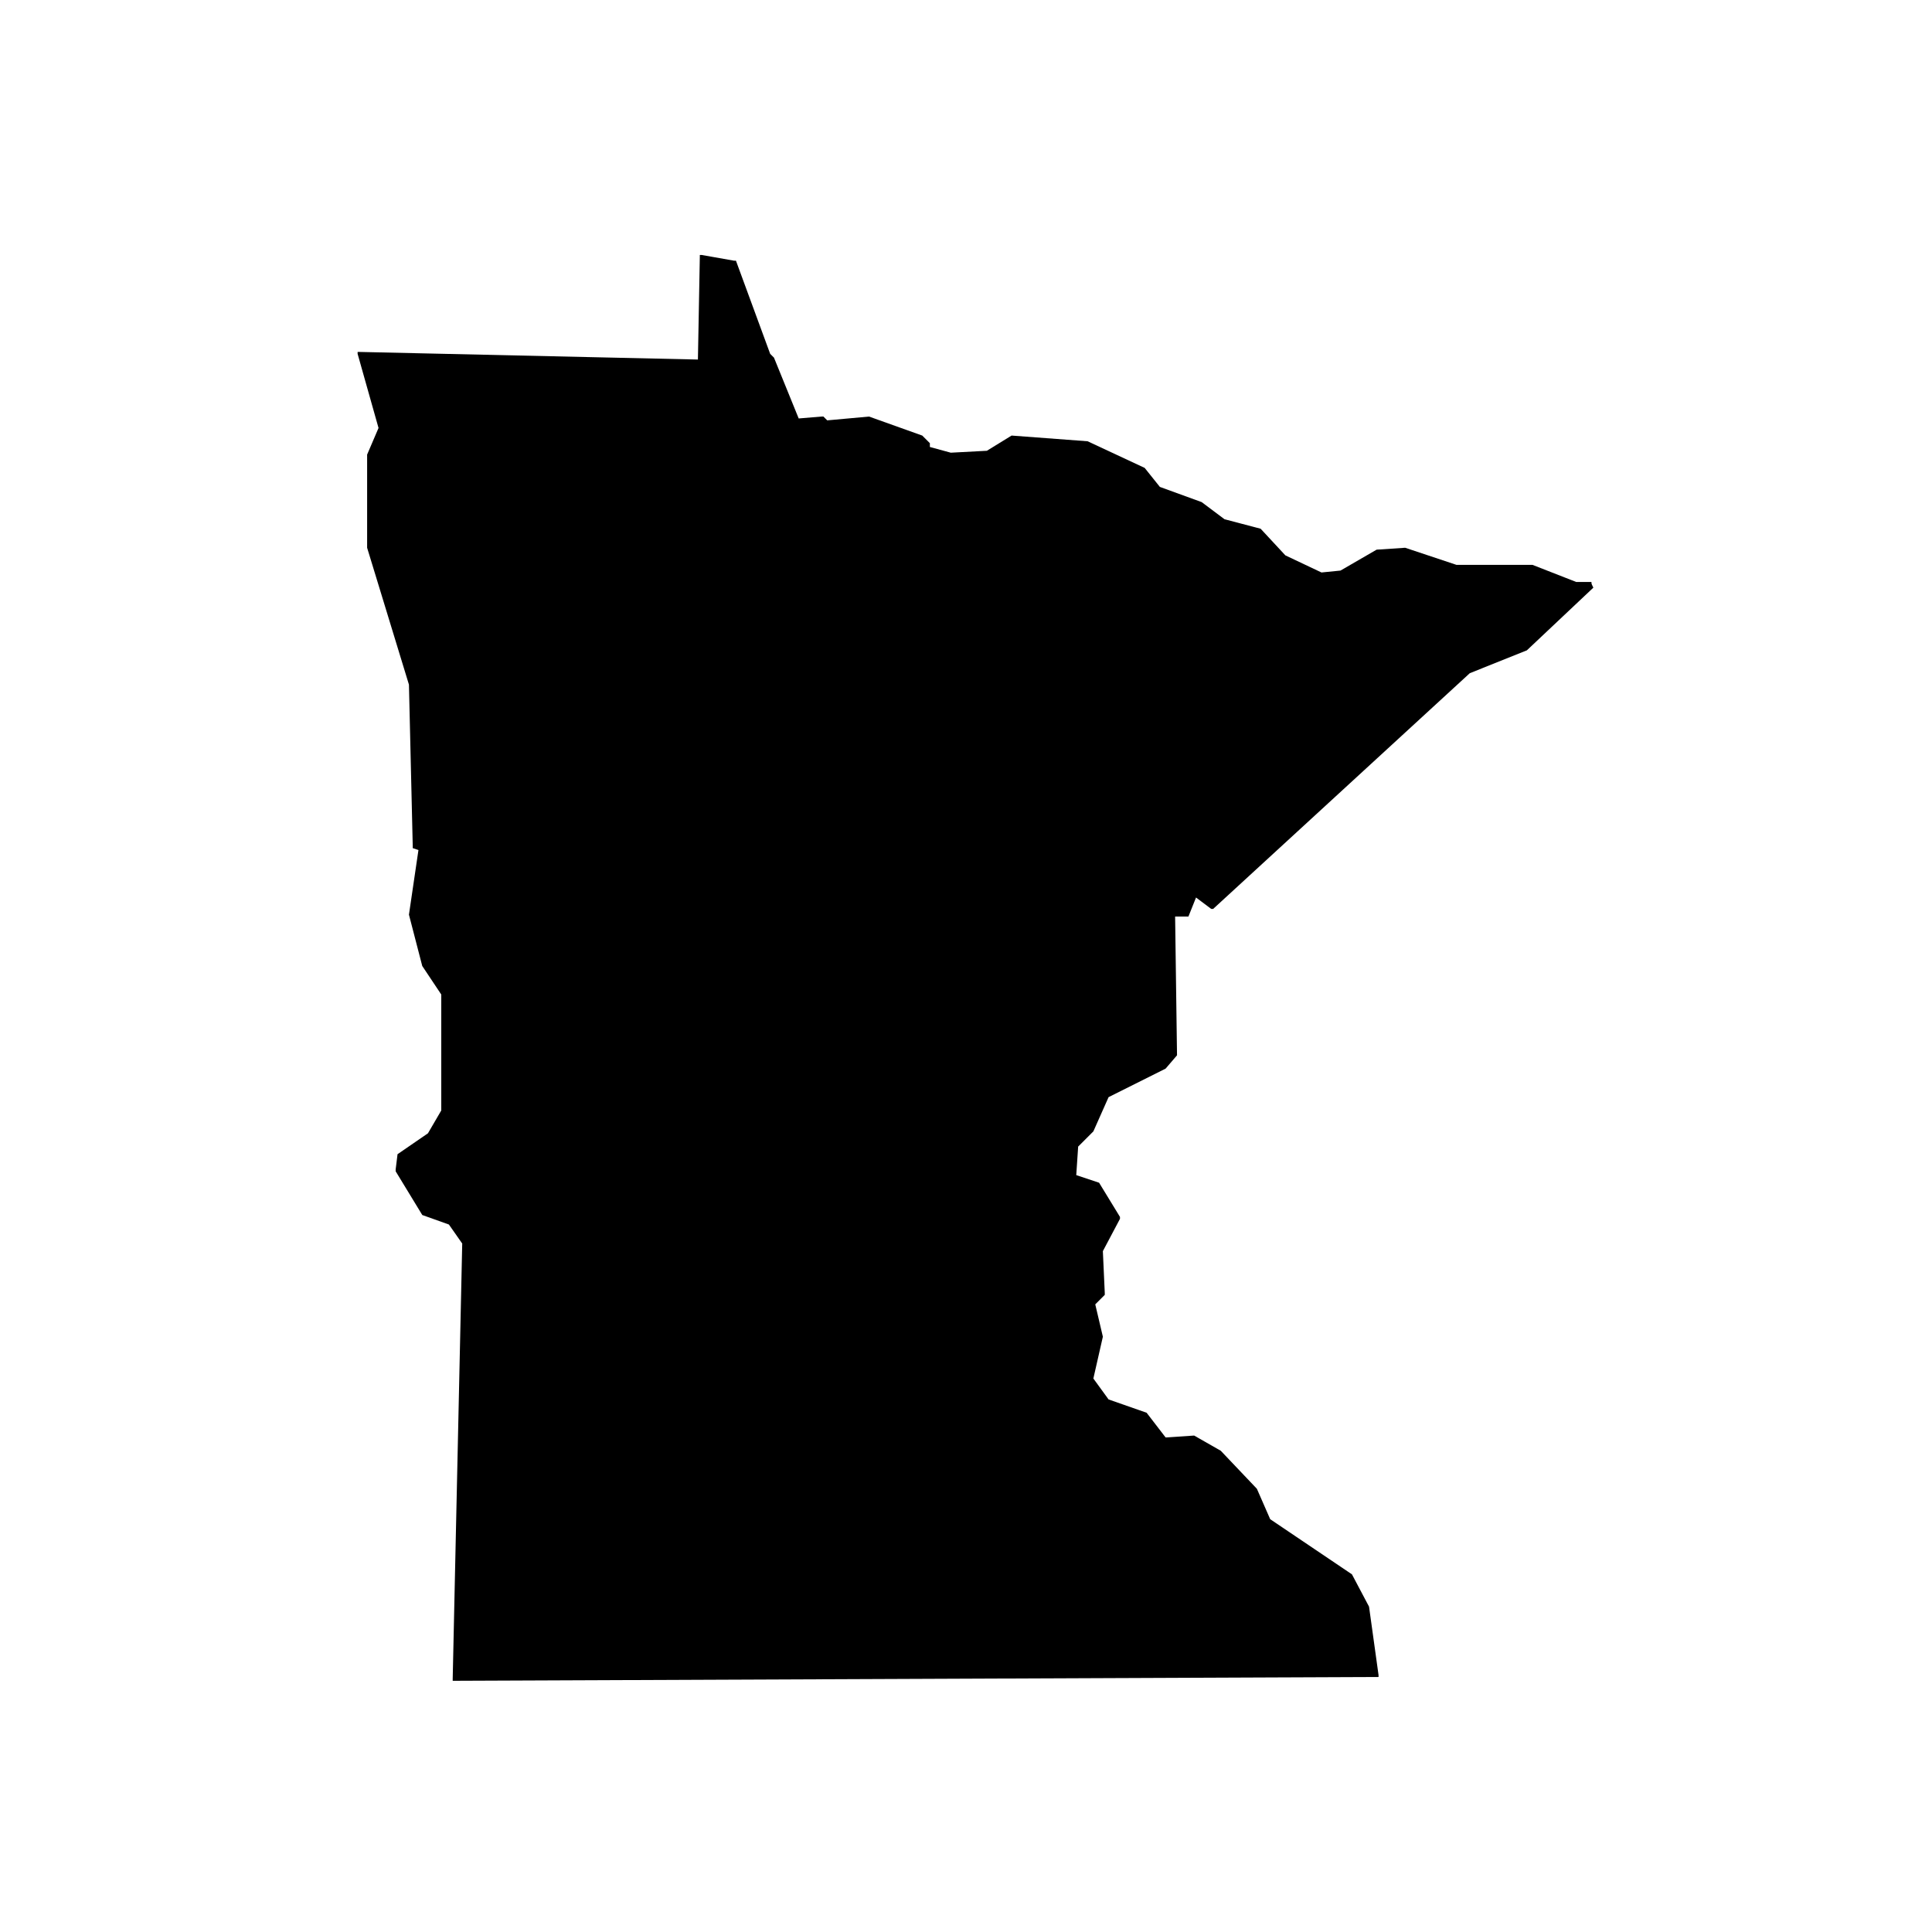
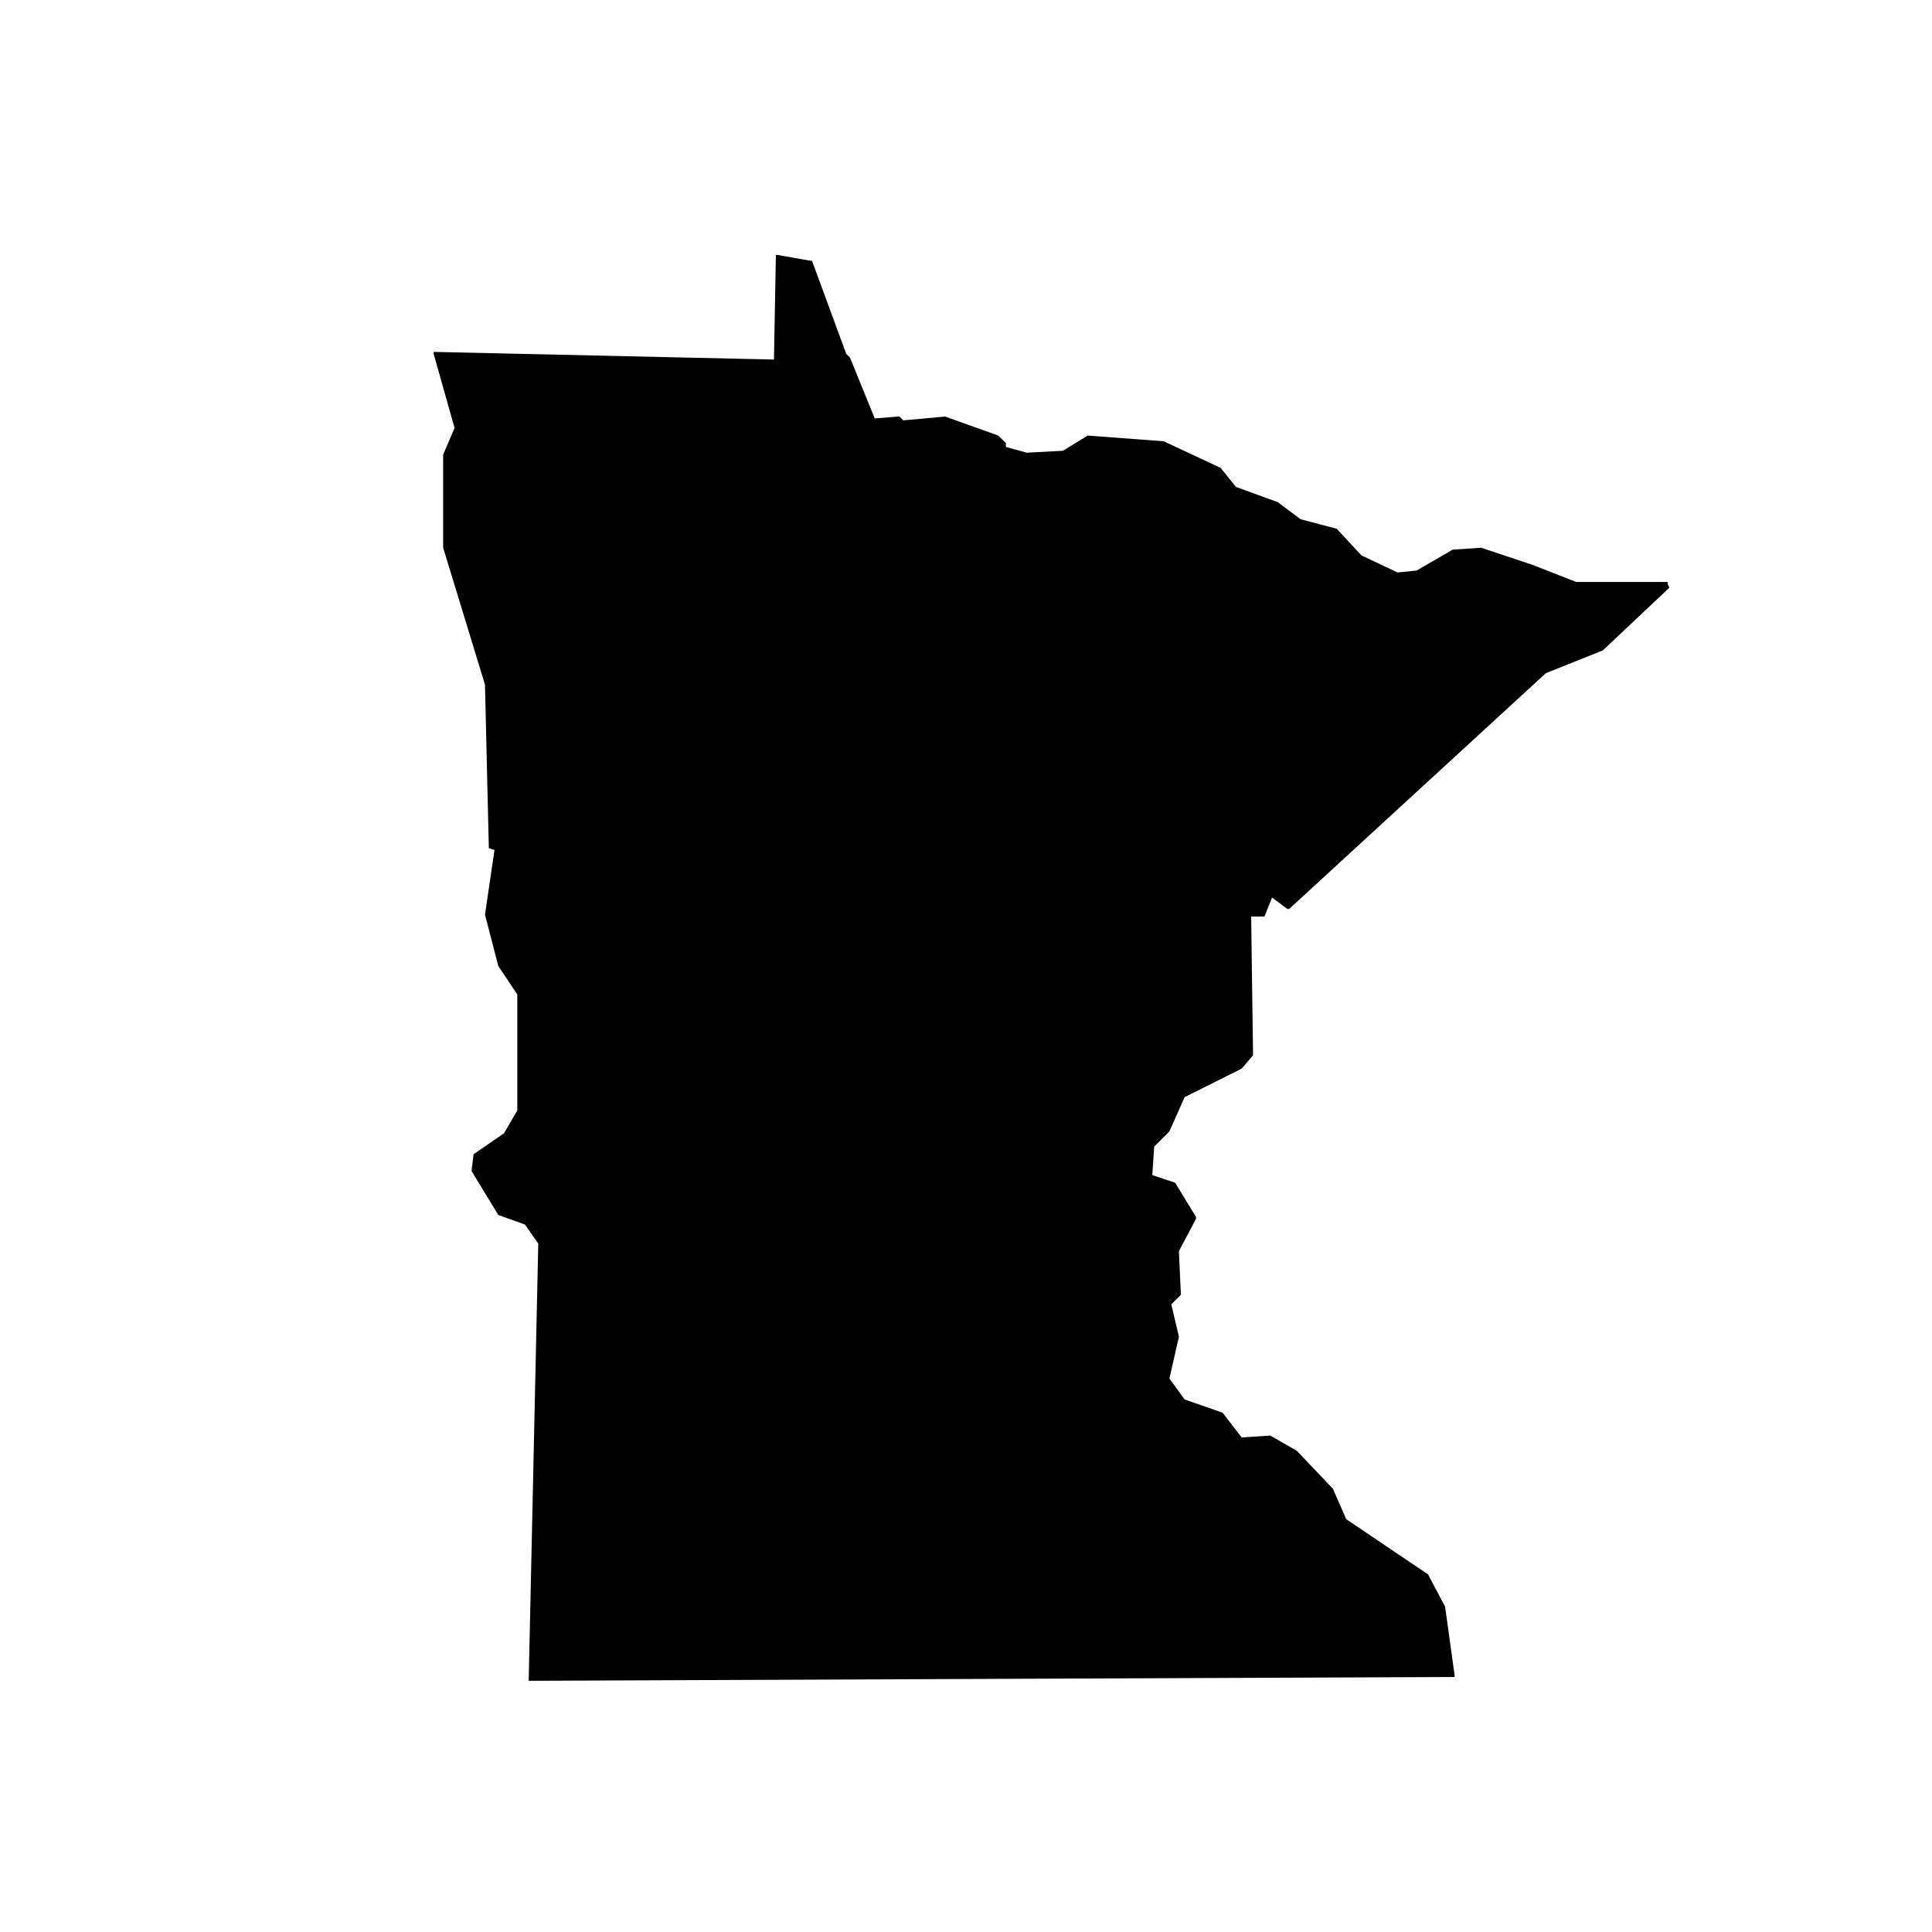
<svg xmlns="http://www.w3.org/2000/svg" fill="#000000" width="800px" height="800px" version="1.1" viewBox="144 144 512 512">
-   <path d="m565.75 298.23h-4.031l-11.586-4.535h-20.152l-13.602-4.535-7.559 0.504-9.574 5.543-5.039 0.504-9.574-4.535-6.551-7.055-9.574-2.519-6.047-4.535-11.082-4.031-4.031-5.039-15.113-7.055-20.152-1.512-6.551 4.031-9.562 0.508-5.543-1.512v-0.504-0.504l-2.016-2.016-14.105-5.039-11.082 1.008-1.008-1.008h-0.504l-6.047 0.504-6.551-16.117-1.008-1.008-9.07-24.688h-0.504l-8.566-1.512h-0.504v0.504l-0.504 27.207-89.68-2.016h-0.504v0.504l5.543 19.648-3.023 7.055v24.688l11.082 36.273 1.008 42.824v0.504l1.512 0.504-2.519 17.129 3.527 13.602 5.039 7.559v30.73l-3.527 6.047-8.062 5.543-0.496 4.027v0.504l7.055 11.586 7.055 2.519 3.527 5.039-2.523 115.37v0.504h0.504l244.35-1.008h0.504v-0.504l-2.519-18.137-4.531-8.562-21.664-14.613-3.527-8.062-9.574-10.078-7.051-4.023-7.559 0.504-5.039-6.551-10.078-3.527-4.031-5.543 2.519-11.082-2.016-8.566 2.519-2.519v-0.504l-0.504-11.082 4.535-8.566v-0.504l-5.539-9.066-6.047-2.016 0.504-7.559 4.031-4.031 4.031-9.07 15.113-7.559 3.023-3.527-0.504-36.777h3.023 0.504l2.016-5.039 4.031 3.023h0.504l68.016-62.473 15.113-6.047 17.633-16.625c-0.508-1-0.508-1-0.508-1.504z" />
+   <path d="m565.75 298.23h-4.031l-11.586-4.535l-13.602-4.535-7.559 0.504-9.574 5.543-5.039 0.504-9.574-4.535-6.551-7.055-9.574-2.519-6.047-4.535-11.082-4.031-4.031-5.039-15.113-7.055-20.152-1.512-6.551 4.031-9.562 0.508-5.543-1.512v-0.504-0.504l-2.016-2.016-14.105-5.039-11.082 1.008-1.008-1.008h-0.504l-6.047 0.504-6.551-16.117-1.008-1.008-9.07-24.688h-0.504l-8.566-1.512h-0.504v0.504l-0.504 27.207-89.68-2.016h-0.504v0.504l5.543 19.648-3.023 7.055v24.688l11.082 36.273 1.008 42.824v0.504l1.512 0.504-2.519 17.129 3.527 13.602 5.039 7.559v30.73l-3.527 6.047-8.062 5.543-0.496 4.027v0.504l7.055 11.586 7.055 2.519 3.527 5.039-2.523 115.37v0.504h0.504l244.35-1.008h0.504v-0.504l-2.519-18.137-4.531-8.562-21.664-14.613-3.527-8.062-9.574-10.078-7.051-4.023-7.559 0.504-5.039-6.551-10.078-3.527-4.031-5.543 2.519-11.082-2.016-8.566 2.519-2.519v-0.504l-0.504-11.082 4.535-8.566v-0.504l-5.539-9.066-6.047-2.016 0.504-7.559 4.031-4.031 4.031-9.07 15.113-7.559 3.023-3.527-0.504-36.777h3.023 0.504l2.016-5.039 4.031 3.023h0.504l68.016-62.473 15.113-6.047 17.633-16.625c-0.508-1-0.508-1-0.508-1.504z" />
</svg>